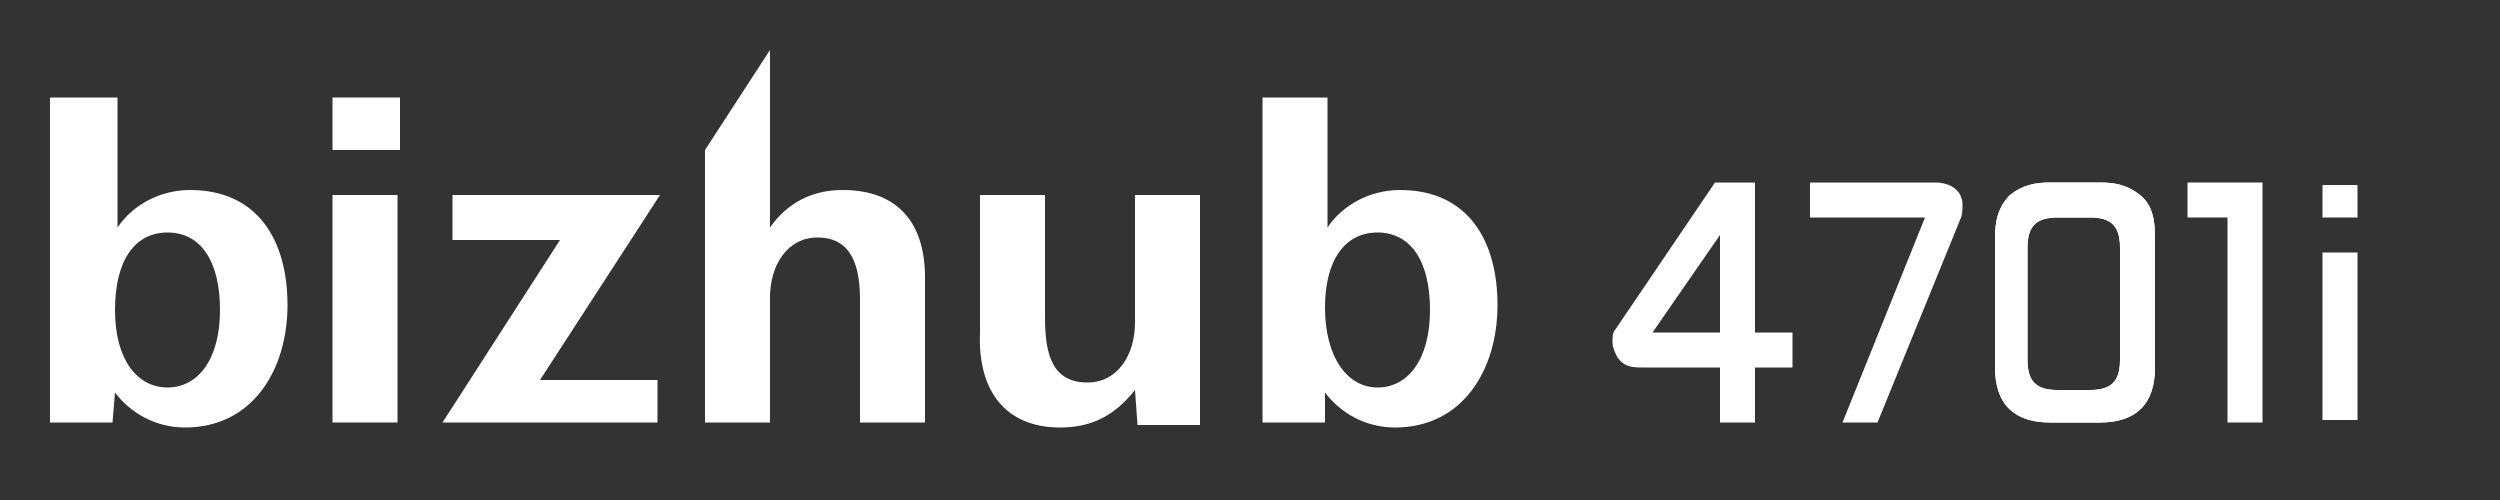
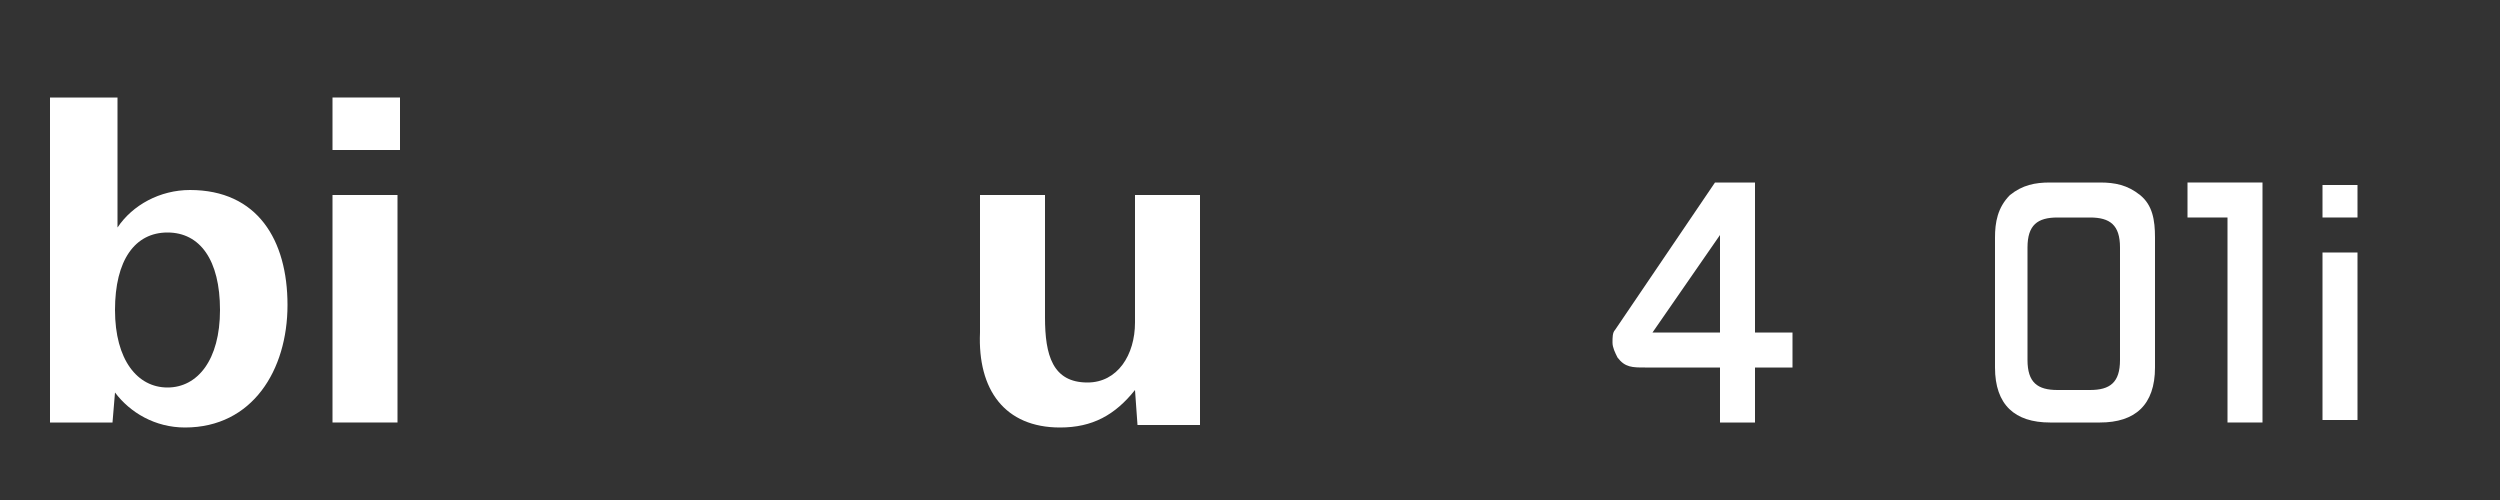
<svg xmlns="http://www.w3.org/2000/svg" version="1.1" id="レイヤー_1" x="0px" y="0px" width="100px" height="20px" viewBox="0 0 100 20" style="enable-background:new 0 0 100 20;" xml:space="preserve">
  <rect x="0" y="0" width="100" height="20" fill="#333333" stroke="none" />
  <style type="text/css">

	.st0{fill:#FFFFFF;}
	.st1{fill:none;}

</style>
  <rect class="st1" width="100" height="20" />
  <g id="SparrowBKSFP_x5F_own_x5F_jp_1_">
    <g>
      <g>
        <rect x="92.9" y="7.4" class="st0" width="1.4" height="1.3" />
        <polygon class="st0" points="94.3,16.7 94.3,10.2 94.3,10.1 92.9,10.1 92.9,10.2 92.9,16.7 92.9,16.8 94.3,16.8    " />
        <path class="st0" d="M68.8,9.4v3.9h-2.7L68.8,9.4z M64.6,13.2c-0.1,0.1-0.1,0.3-0.1,0.5c0,0.2,0.1,0.4,0.2,0.6     c0.3,0.4,0.6,0.4,1.1,0.4h3v2.2h1.4v-2.2h1.5v-1.4h-1.5v-6h-1.6L64.6,13.2z" />
        <line class="st0" x1="59.3" y1="8.6" x2="59.3" y2="8.6" />
        <rect x="13.3" y="3.9" class="st0" width="2.7" height="2.1" />
        <rect x="13.3" y="7.8" class="st0" width="2.6" height="9.1" />
-         <polygon class="st0" points="26.3,15.2 21.6,15.2 26.4,7.8 18.1,7.8 18.1,9.6 22.4,9.6 17.7,16.9 26.3,16.9    " />
-         <path class="st0" d="M30.8,11.9c0-1.3,0.7-2.4,1.9-2.4c1.4,0,1.7,1.2,1.7,2.5v4.9H37v-5.8c0-2.2-1.1-3.5-3.3-3.5     c-1.2,0-2.2,0.5-2.9,1.5V2l-2.6,4v10.9h2.6V11.9z" />
        <path class="st0" d="M42.4,17.1c1.3,0,2.2-0.5,3-1.5l0.1,1.4H48V7.8h-2.6v5.1c0,1.3-0.7,2.4-1.9,2.4c-1.4,0-1.7-1.1-1.7-2.6V7.8     h-2.6v5.5C39.1,15.6,40.2,17.1,42.4,17.1z" />
        <path class="st0" d="M4.6,15.7c0.6,0.8,1.6,1.4,2.8,1.4c2.7,0,4.1-2.3,4.1-4.9c0-2.6-1.2-4.6-3.9-4.6c-1.2,0-2.3,0.6-2.9,1.5V3.9     H2v13h2.5L4.6,15.7z M6.7,9.3c1.3,0,2.1,1.1,2.1,3.1s-0.9,3.1-2.1,3.1s-2.1-1.1-2.1-3.1C4.6,10.4,5.4,9.3,6.7,9.3z" />
-         <path class="st0" d="M53,15.7c0.6,0.8,1.6,1.4,2.8,1.4c2.7,0,4.1-2.3,4.1-4.9c0-2.6-1.2-4.6-3.9-4.6c-1.2,0-2.3,0.6-2.9,1.5V3.9     h-2.6v13h2.5L53,15.7z M55.1,9.3c1.3,0,2.1,1.1,2.1,3.1s-0.9,3.1-2.1,3.1S53,14.3,53,12.3C53,10.4,53.8,9.3,55.1,9.3z" />
        <g>
-           <path class="st0" d="M77,8.7h-4.6V7.3h5c0.6,0,1.1,0.3,1.1,0.9c0,0.2,0,0.4-0.1,0.6l-3.3,8.1h-1.4L77,8.7z" />
-         </g>
-         <path class="st0" d="M84,16.9h-2c-1.4,0-2.2-0.7-2.2-2.2V9.5c0-0.6,0.1-1.2,0.6-1.7c0.5-0.4,1-0.5,1.6-0.5h2     c0.6,0,1.1,0.1,1.6,0.5c0.5,0.4,0.6,1,0.6,1.7v5.2C86.2,16.2,85.4,16.9,84,16.9z M84.8,9.9c0-0.9-0.4-1.2-1.2-1.2h-1.3     c-0.8,0-1.2,0.3-1.2,1.2v4.5c0,0.9,0.4,1.2,1.2,1.2h1.3c0.8,0,1.2-0.3,1.2-1.2V9.9z" />
+           </g>
        <path class="st0" d="M84,16.9h-2c-1.4,0-2.2-0.7-2.2-2.2V9.5c0-0.6,0.1-1.2,0.6-1.7c0.5-0.4,1-0.5,1.6-0.5h2     c0.6,0,1.1,0.1,1.6,0.5c0.5,0.4,0.6,1,0.6,1.7v5.2C86.2,16.2,85.4,16.9,84,16.9z M84.8,9.9c0-0.9-0.4-1.2-1.2-1.2h-1.3     c-0.8,0-1.2,0.3-1.2,1.2v4.5c0,0.9,0.4,1.2,1.2,1.2h1.3c0.8,0,1.2-0.3,1.2-1.2V9.9z" />
      </g>
      <polygon class="st0" points="90.5,7.3 87.5,7.3 87.5,8.7 89.1,8.7 89.1,16.9 90.5,16.9   " />
    </g>
  </g>
</svg>